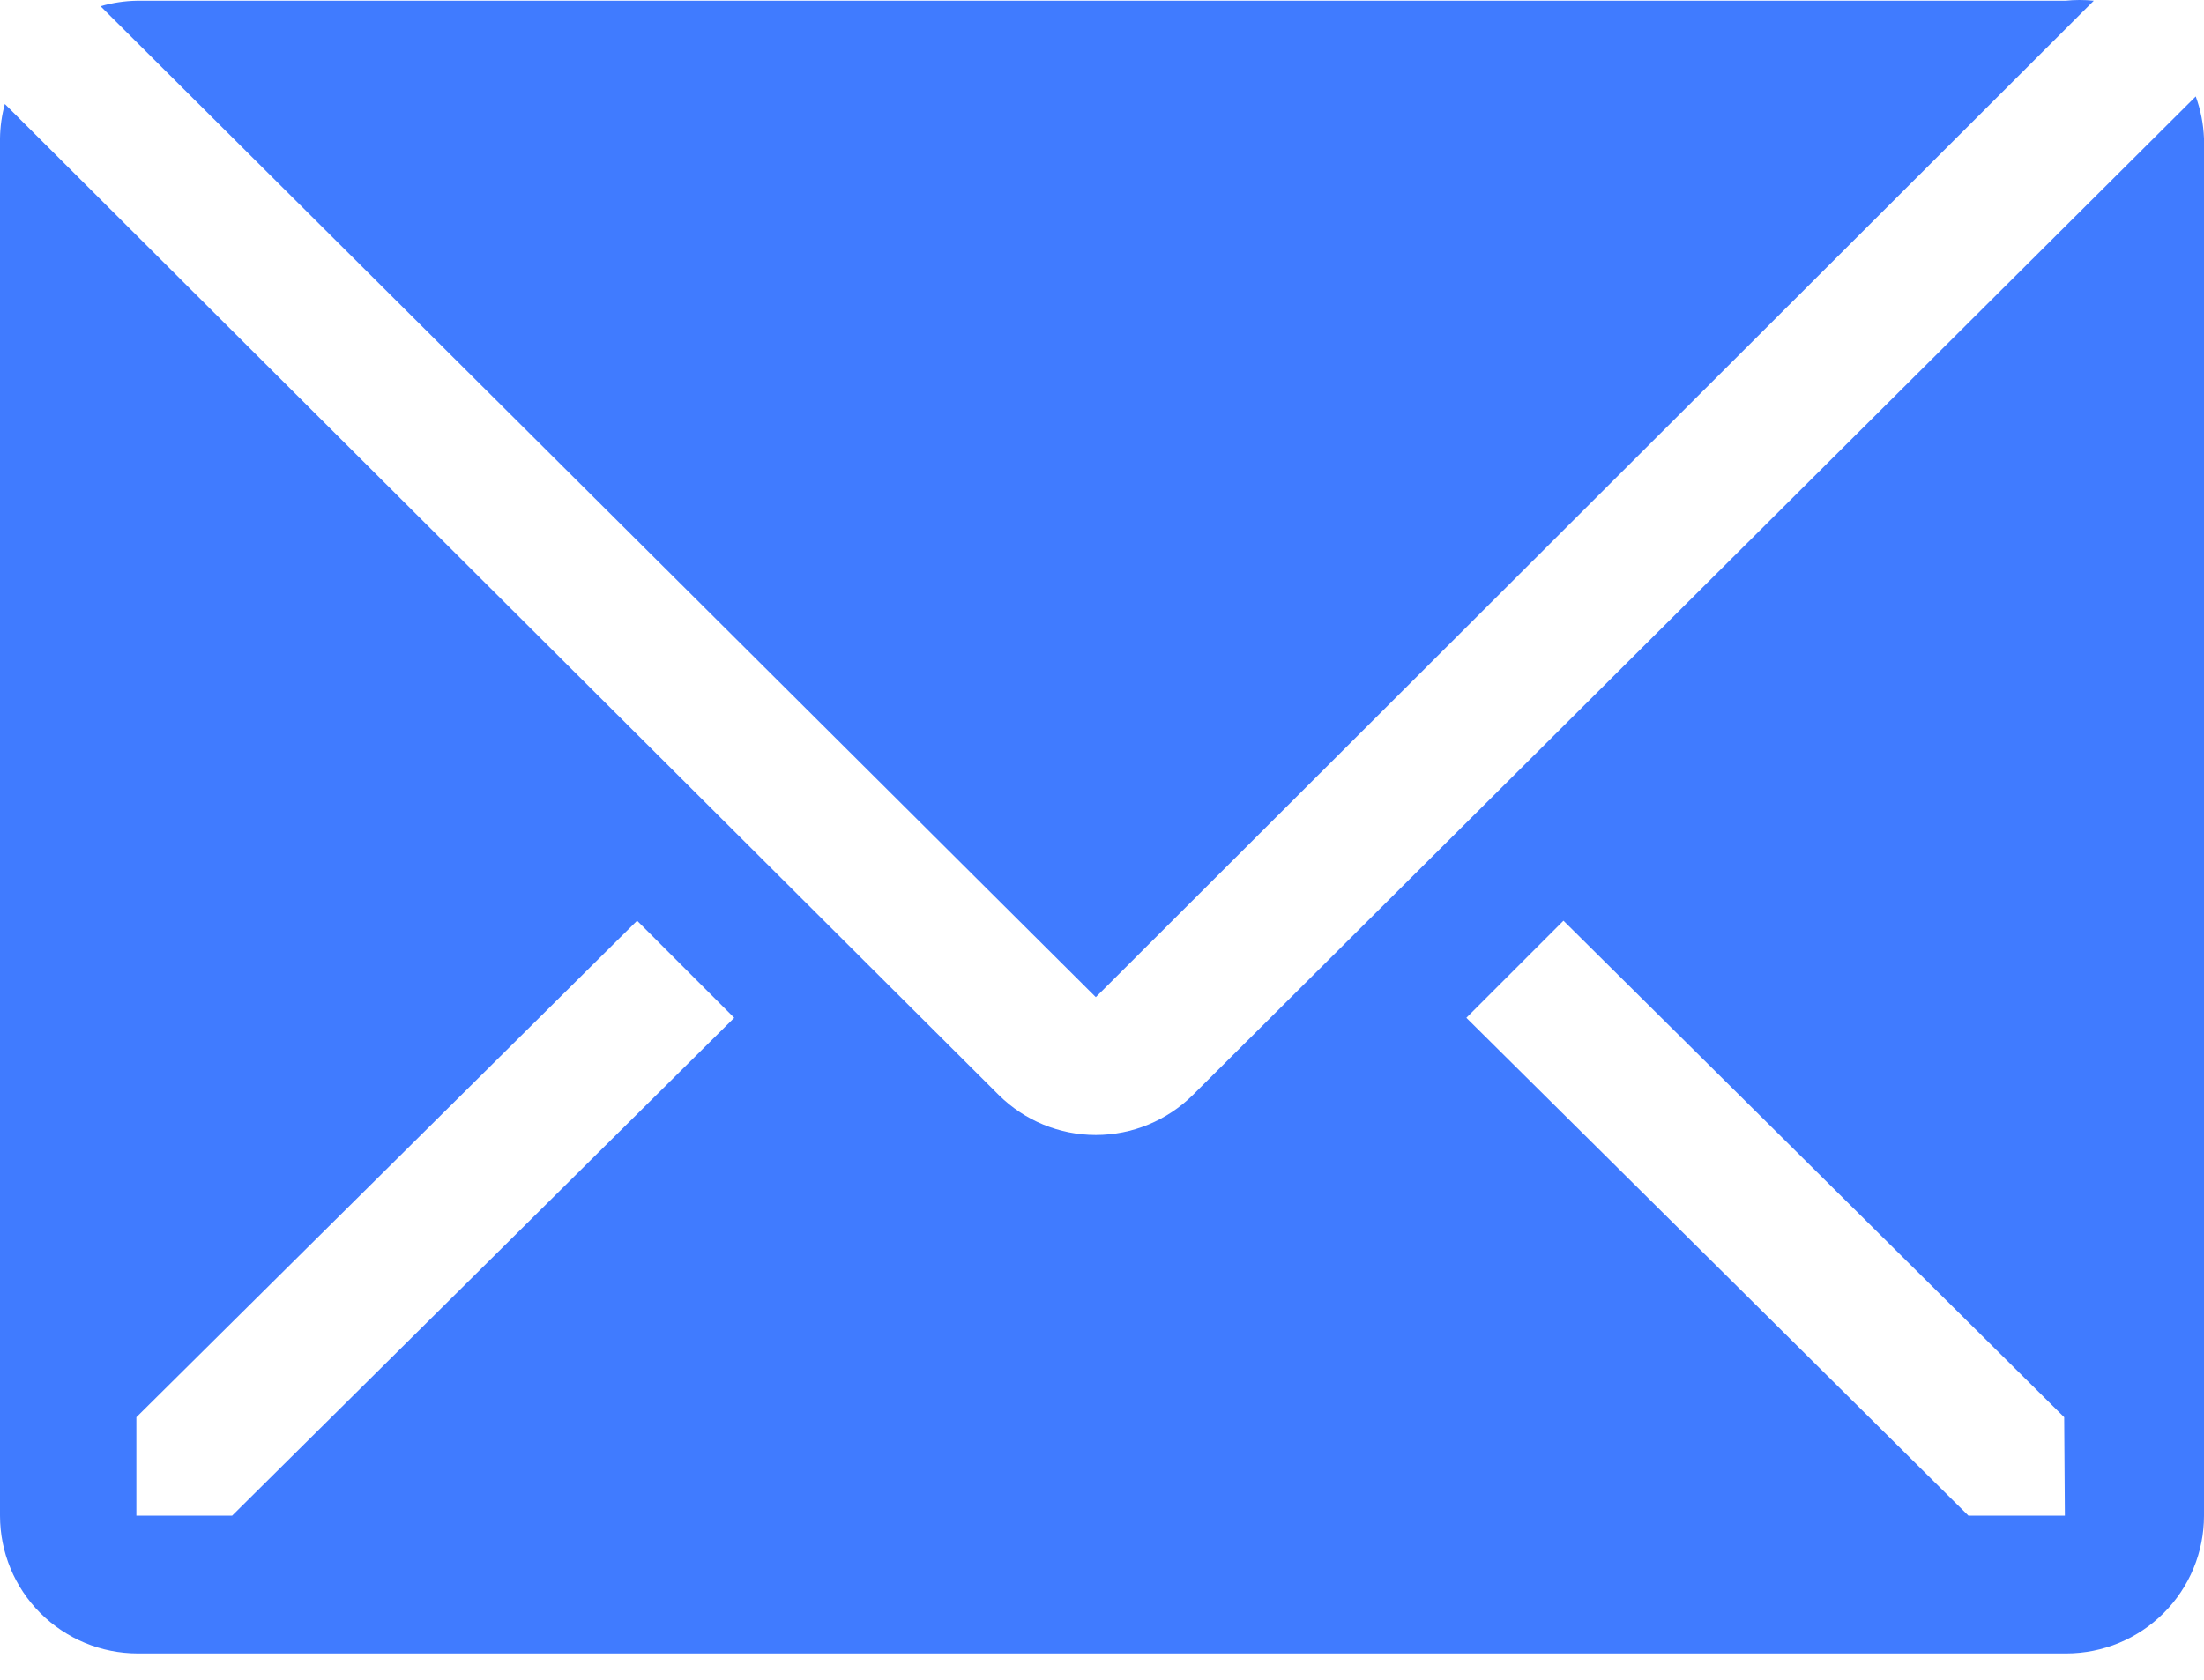
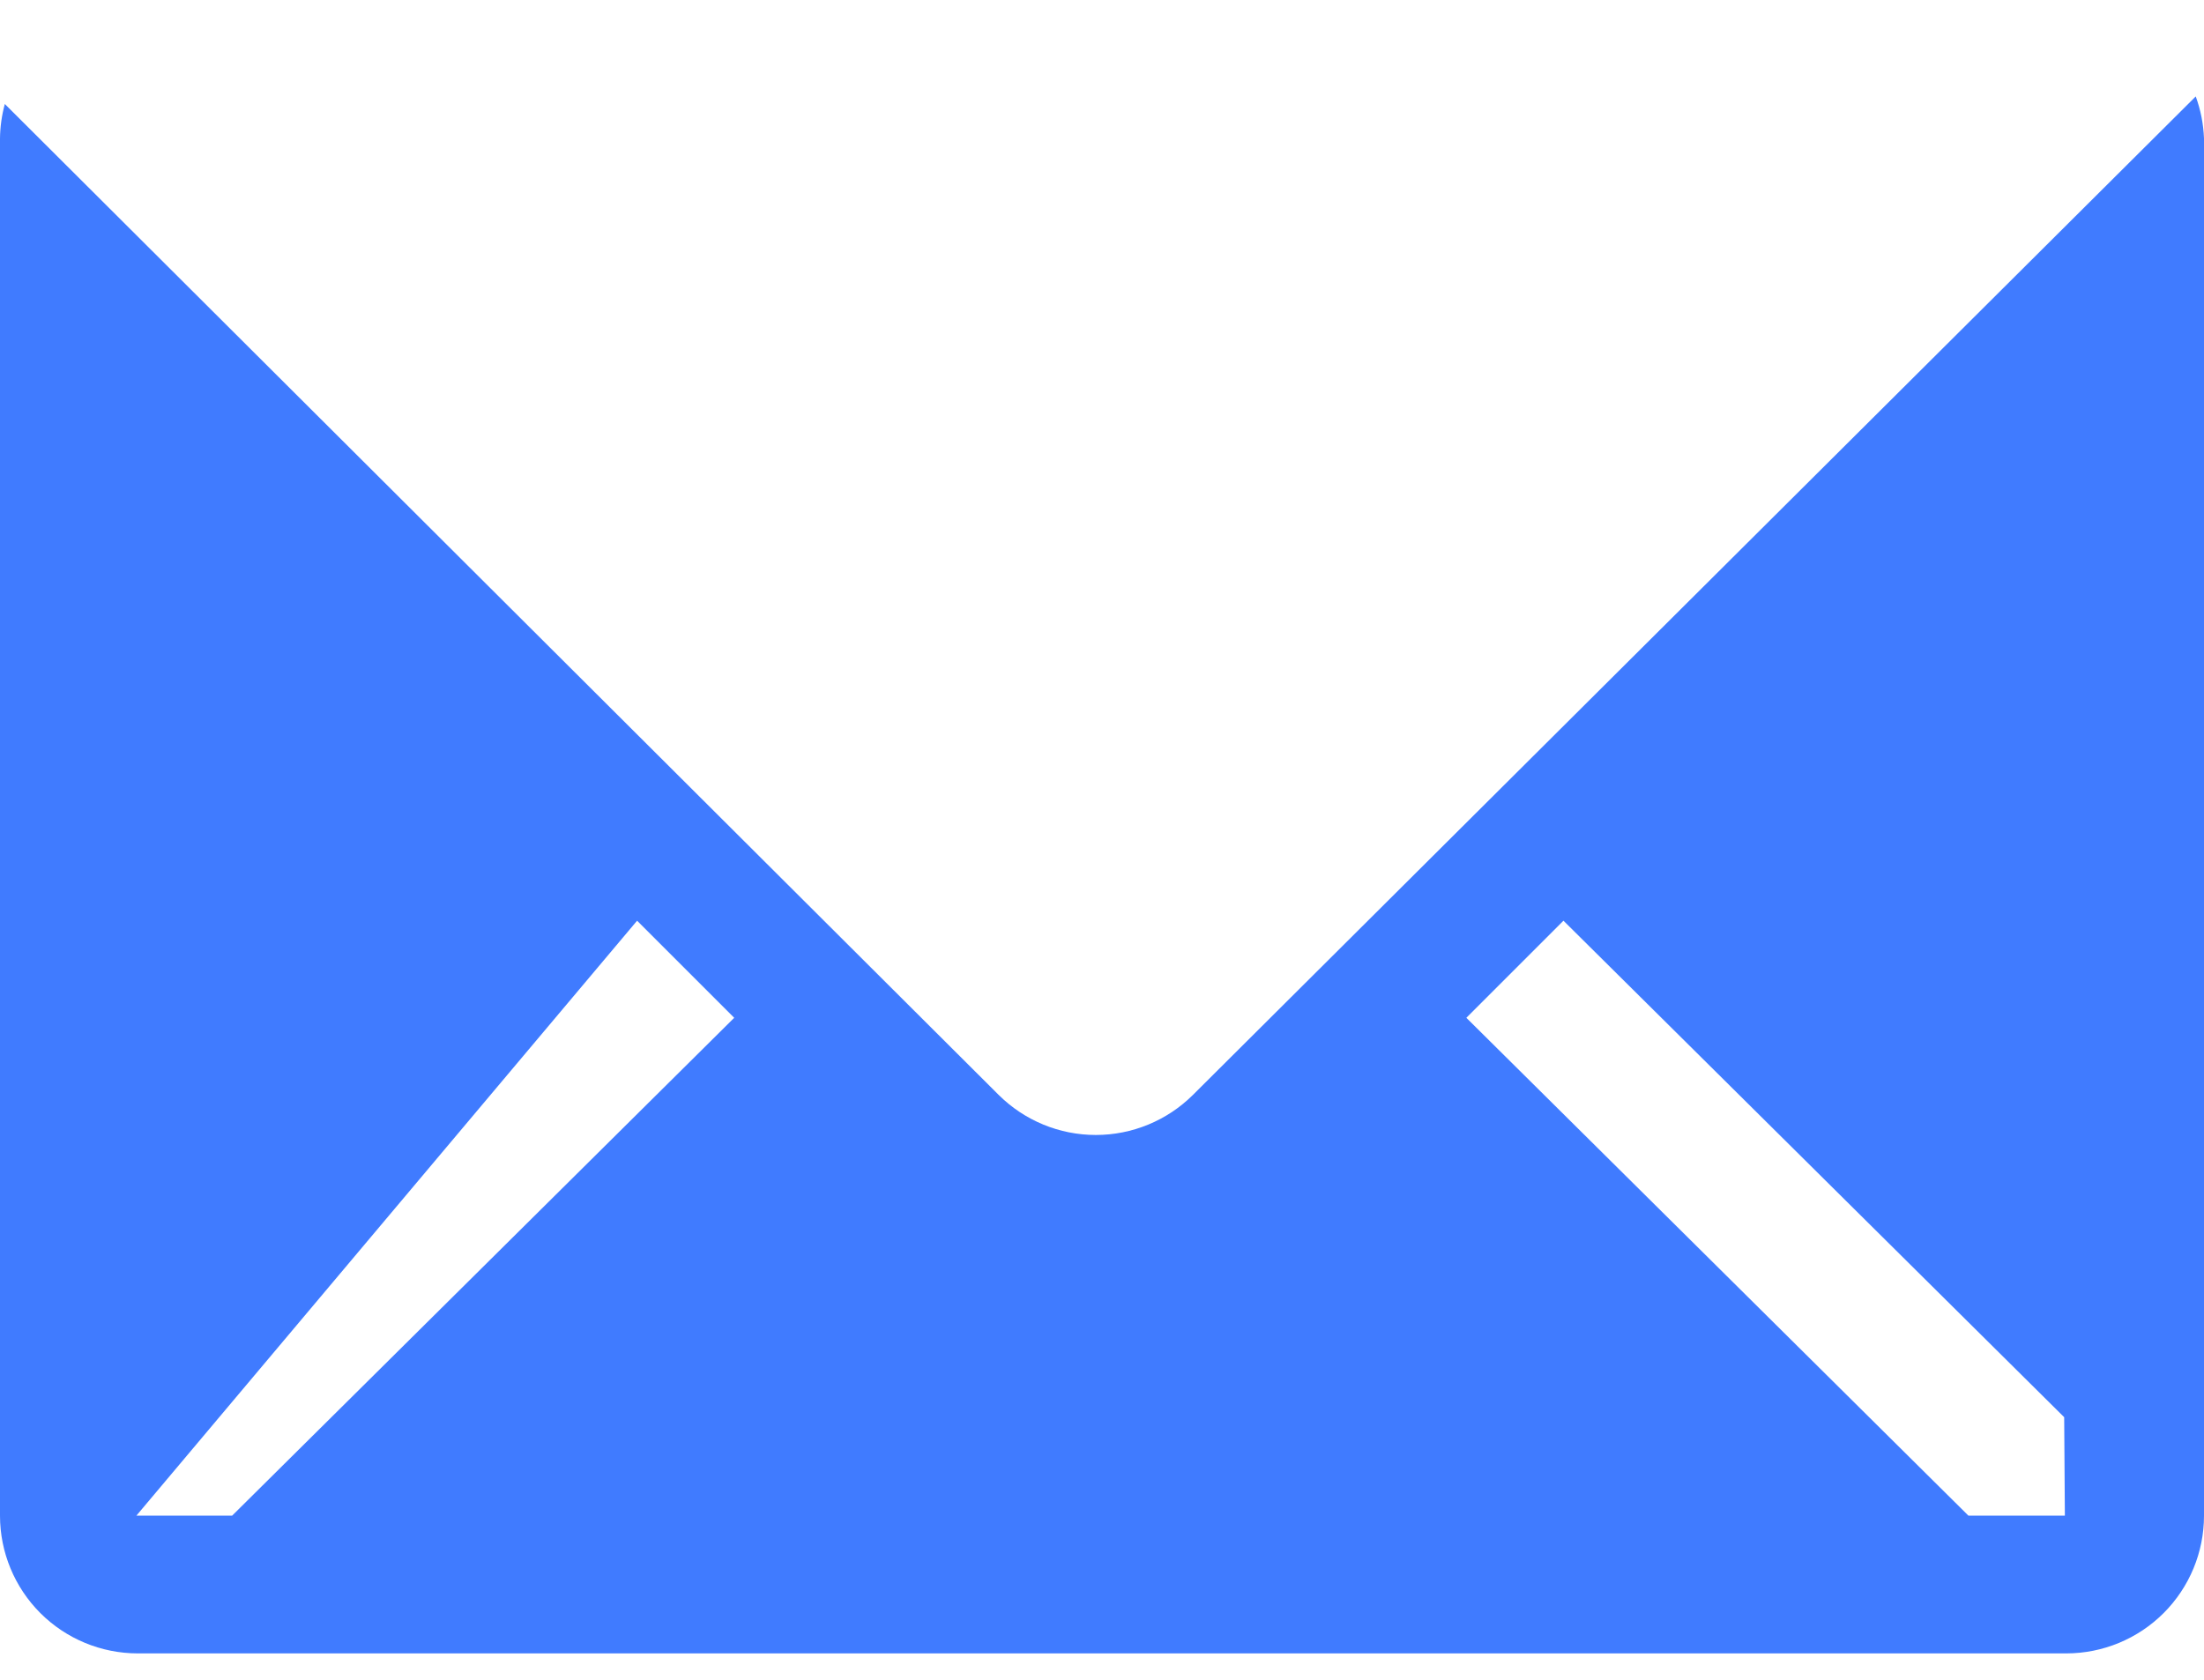
<svg xmlns="http://www.w3.org/2000/svg" width="80" height="61" viewBox="0 0 80 61" fill="none">
-   <path d="M76 0.026C75.66 -0.009 75.316 -0.009 74.975 0.026H4.975C4.527 0.033 4.081 0.101 3.65 0.226L39.775 36.201L76 0.026Z" fill="#407BFF" />
-   <path d="M79.7 3.501L43.3 39.751C42.363 40.682 41.096 41.205 39.775 41.205C38.454 41.205 37.187 40.682 36.25 39.751L0.175 3.776C0.064 4.184 0.005 4.604 0 5.026V55.026C0 56.352 0.527 57.624 1.464 58.562C2.402 59.499 3.674 60.026 5 60.026H75C76.326 60.026 77.598 59.499 78.535 58.562C79.473 57.624 80 56.352 80 55.026V5.026C79.98 4.505 79.879 3.991 79.7 3.501V3.501ZM8.425 55.026H4.95V51.451L23.125 33.426L26.65 36.951L8.425 55.026ZM74.95 55.026H71.45L53.225 36.951L56.75 33.426L74.925 51.451L74.95 55.026Z" fill="#407BFF" />
+   <path d="M79.7 3.501L43.3 39.751C42.363 40.682 41.096 41.205 39.775 41.205C38.454 41.205 37.187 40.682 36.25 39.751L0.175 3.776C0.064 4.184 0.005 4.604 0 5.026V55.026C0 56.352 0.527 57.624 1.464 58.562C2.402 59.499 3.674 60.026 5 60.026H75C76.326 60.026 77.598 59.499 78.535 58.562C79.473 57.624 80 56.352 80 55.026V5.026C79.98 4.505 79.879 3.991 79.7 3.501V3.501ZM8.425 55.026H4.95L23.125 33.426L26.65 36.951L8.425 55.026ZM74.95 55.026H71.45L53.225 36.951L56.75 33.426L74.925 51.451L74.95 55.026Z" fill="#407BFF" />
</svg>